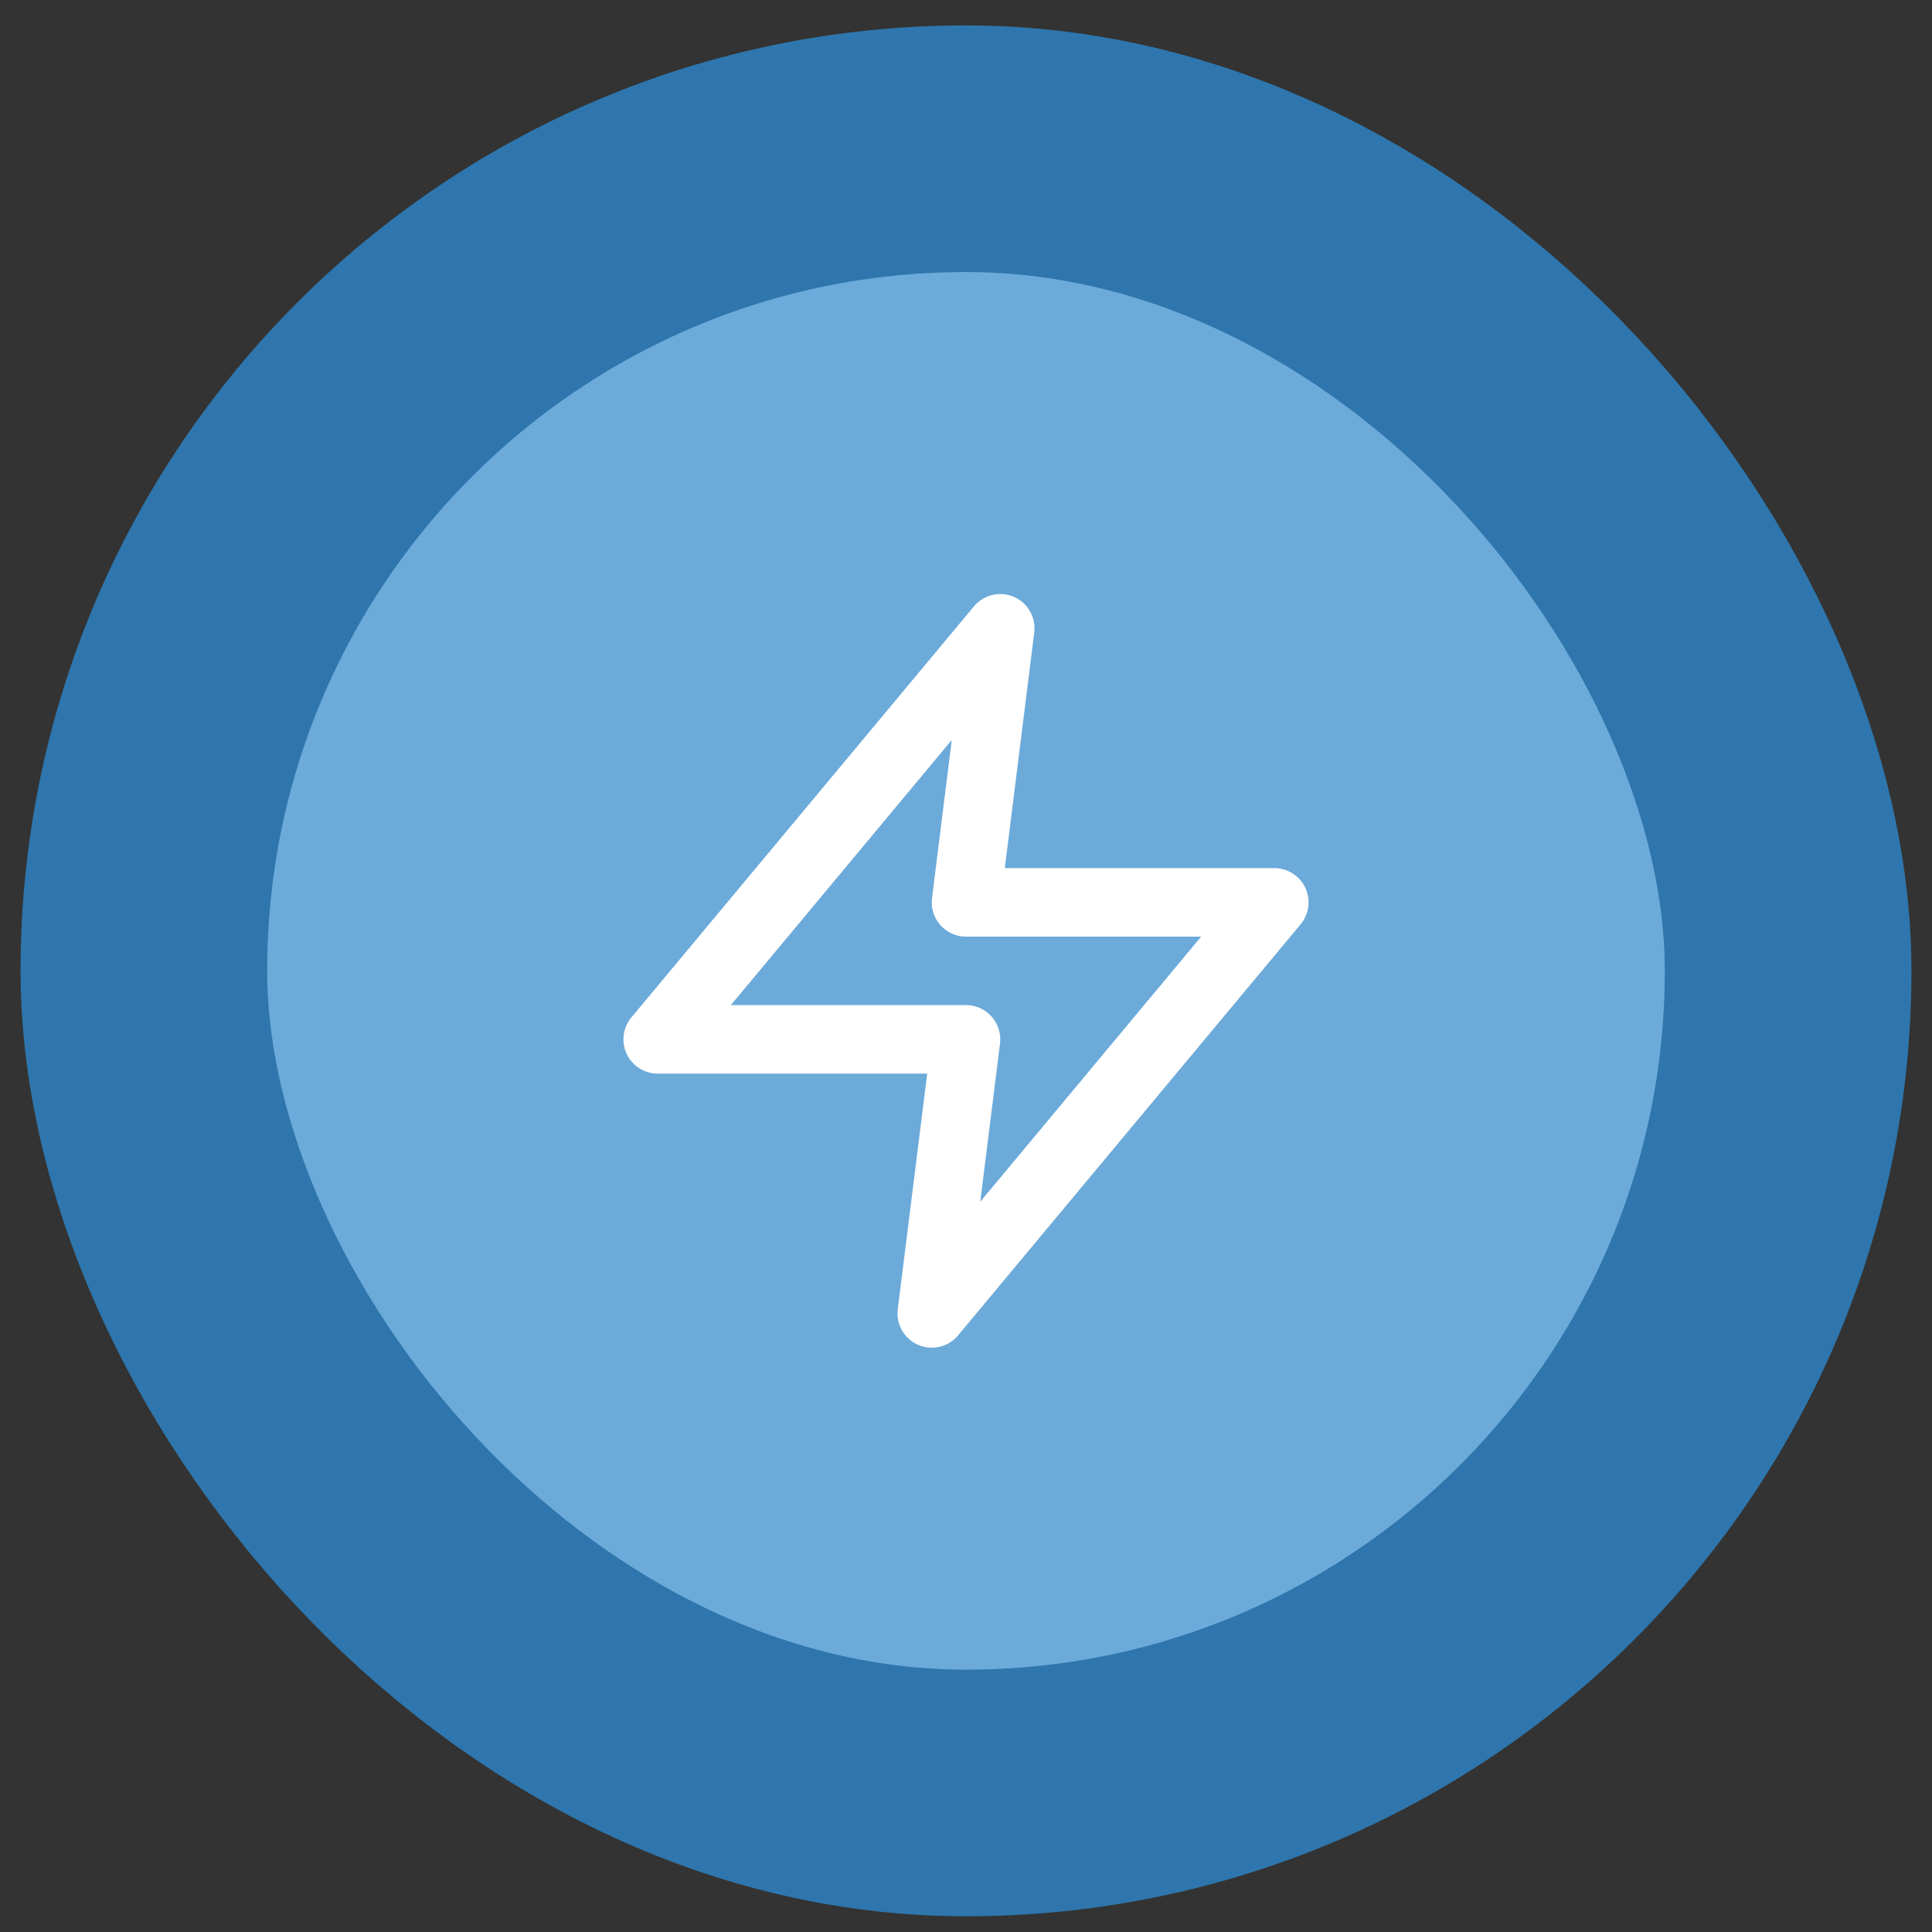
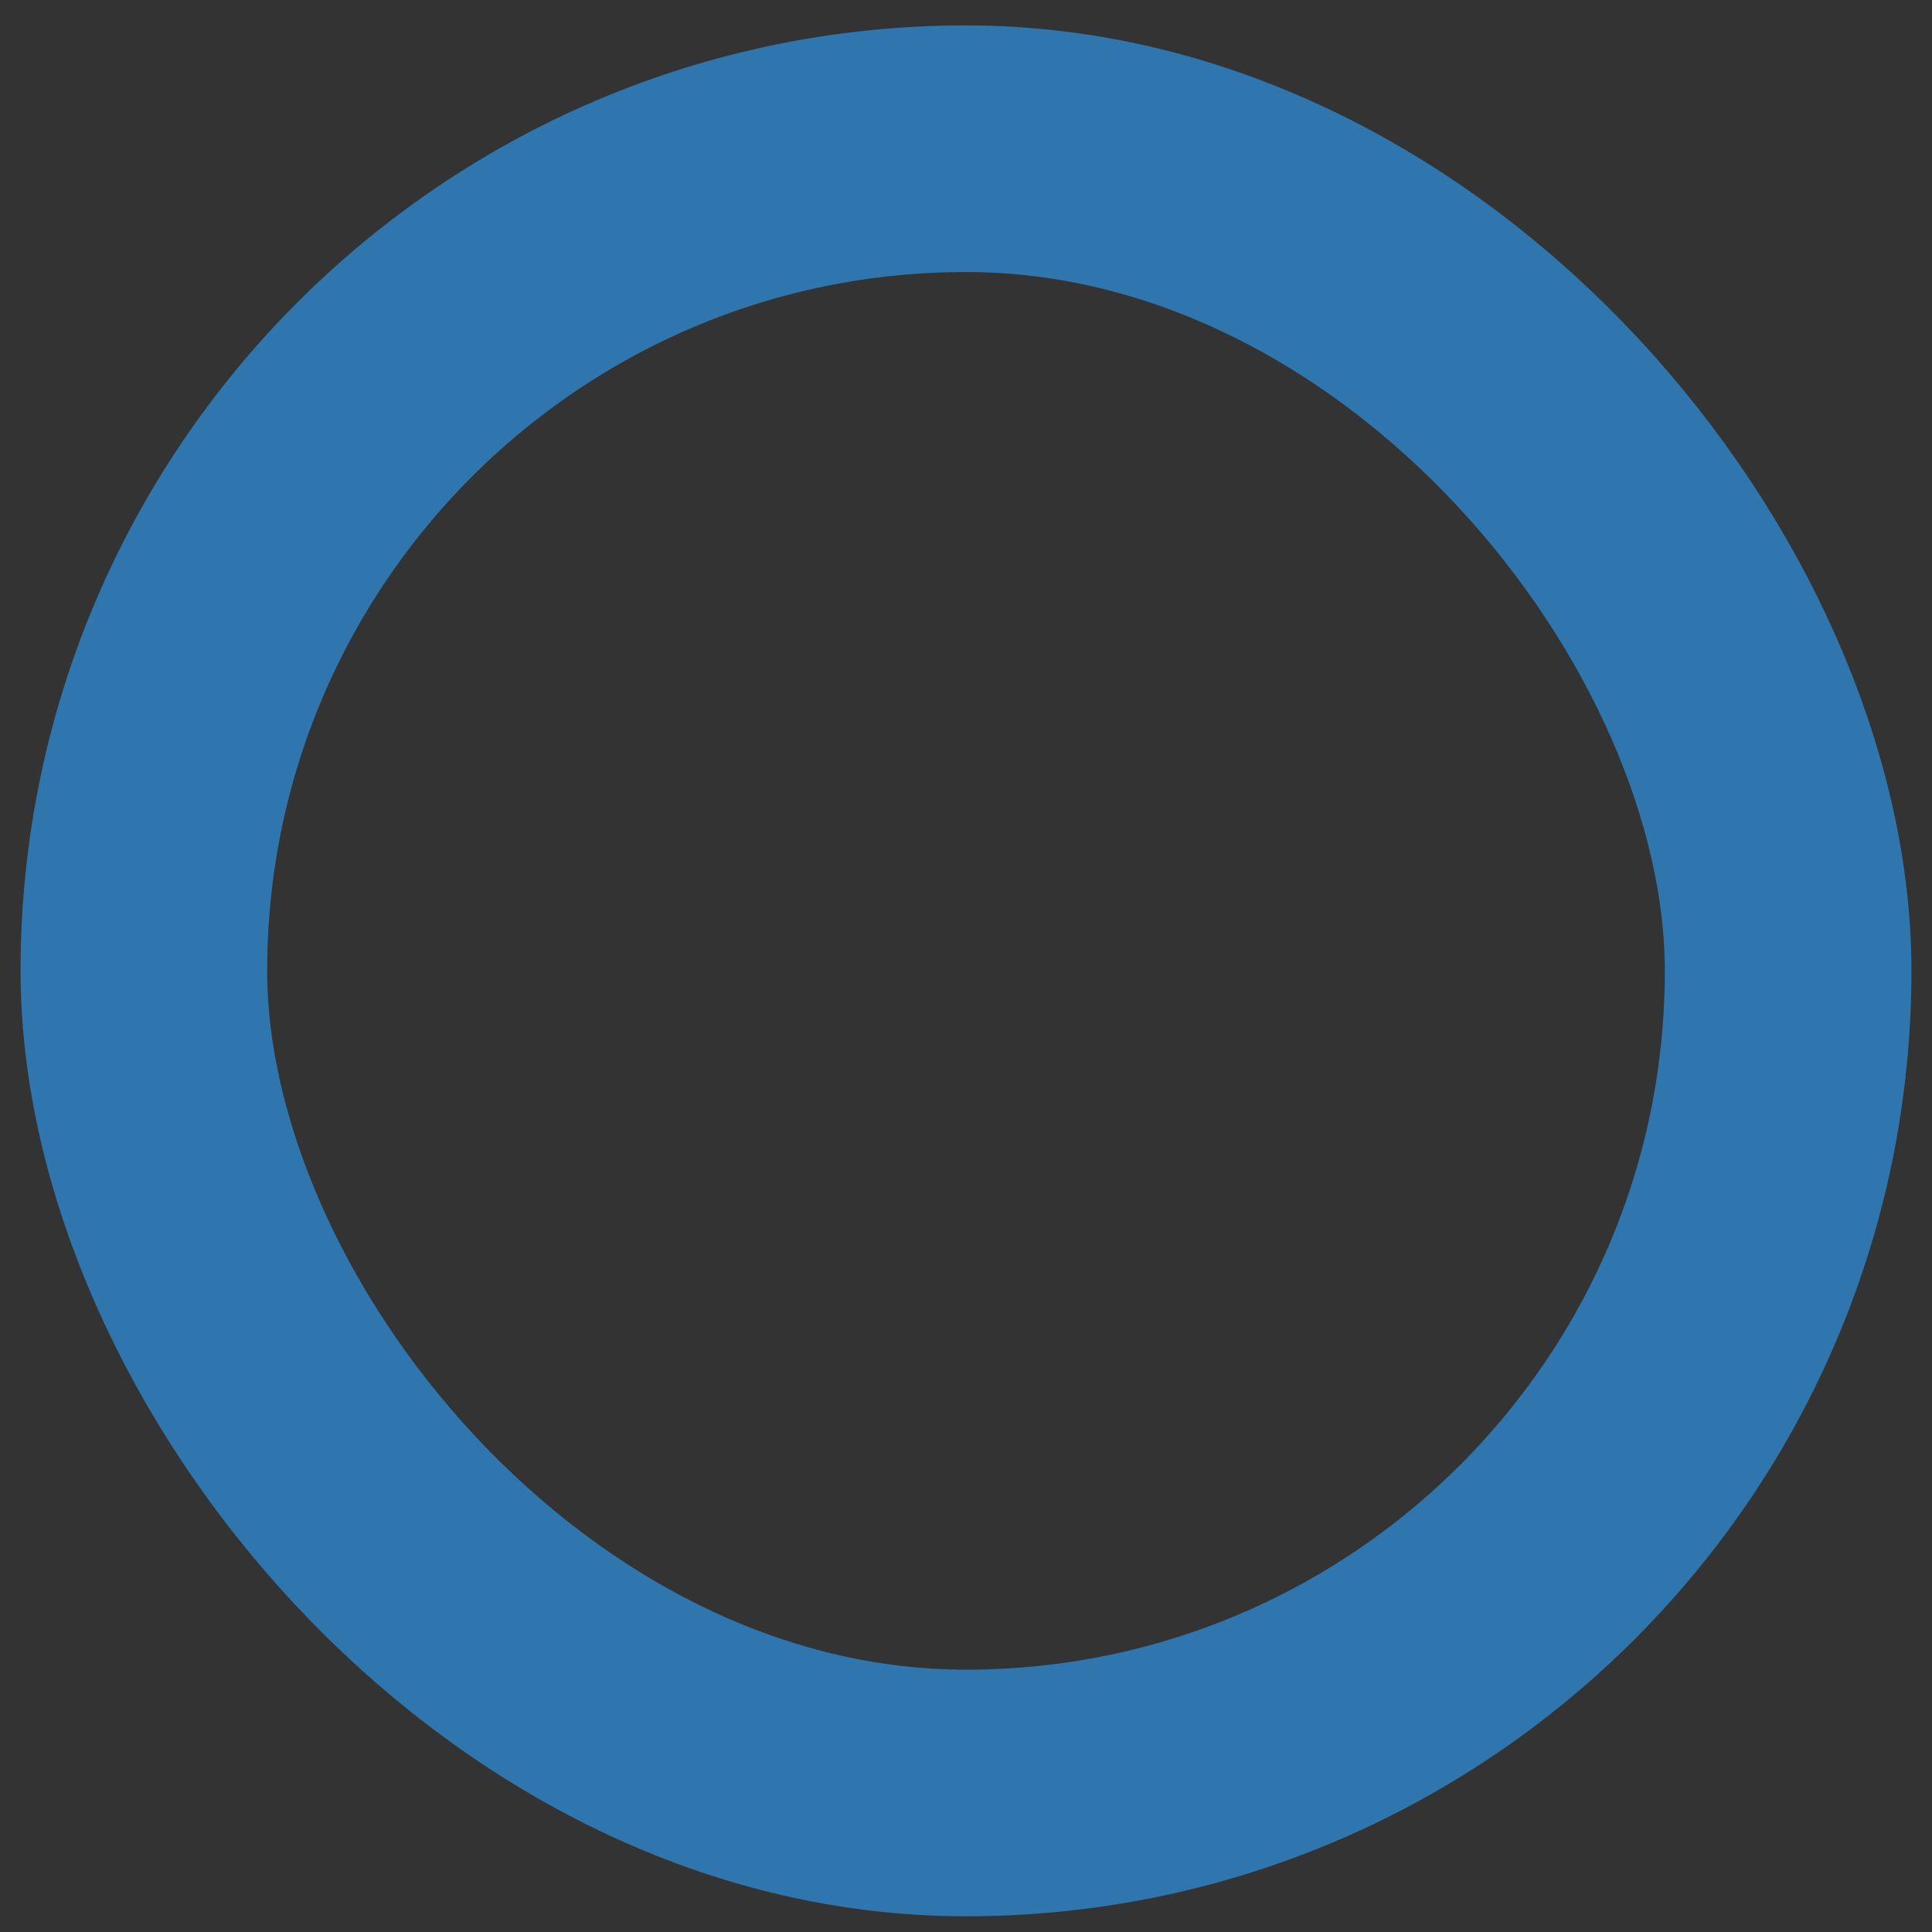
<svg xmlns="http://www.w3.org/2000/svg" width="47" height="47" viewBox="0 0 47 47" fill="none">
  <rect x="0" y="0" width="47" height="47" fill="#333333" stroke="none" />
-   <rect x="3.5" y="3.618" width="40" height="40" rx="20" fill="#6CAAD9" />
  <rect x="3.5" y="3.618" width="40" height="40" rx="20" stroke="#2E76AD" stroke-width="6" />
-   <path d="M24.333 15.285L16 25.285H23.5L22.667 31.952L31 21.952H23.5L24.333 15.285Z" stroke="white" stroke-width="1.667" stroke-linecap="round" stroke-linejoin="round" />
</svg>